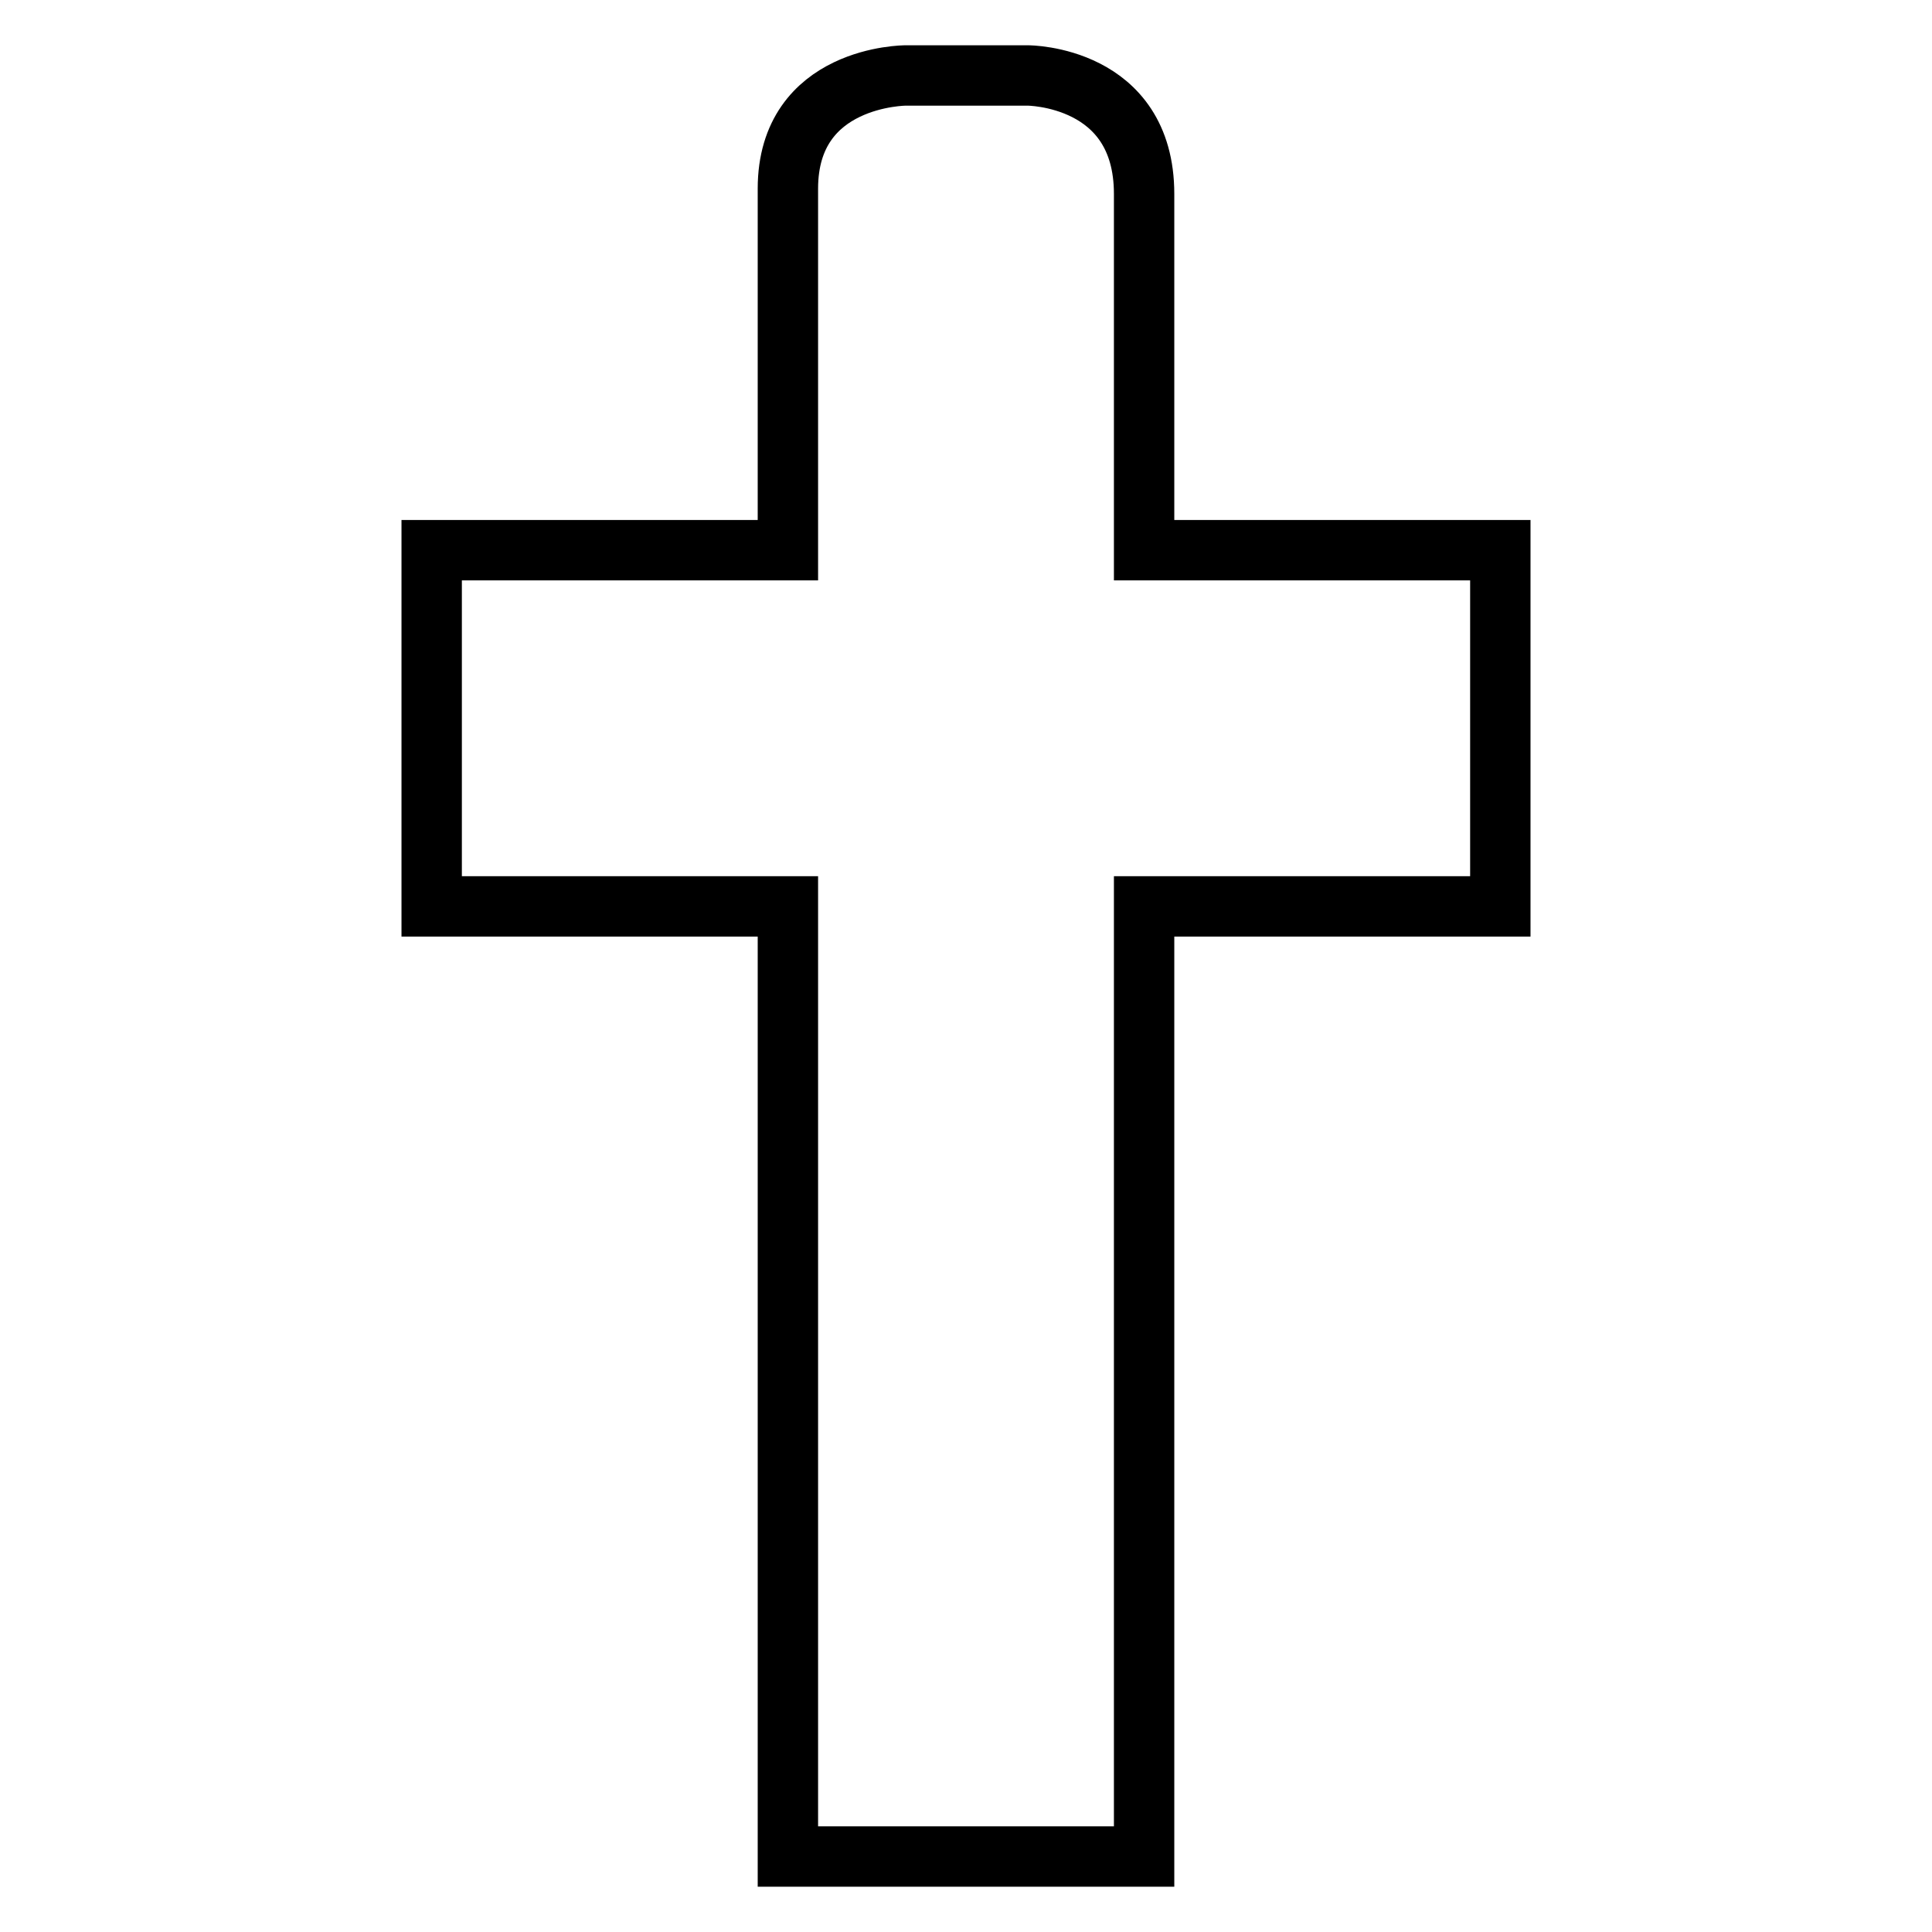
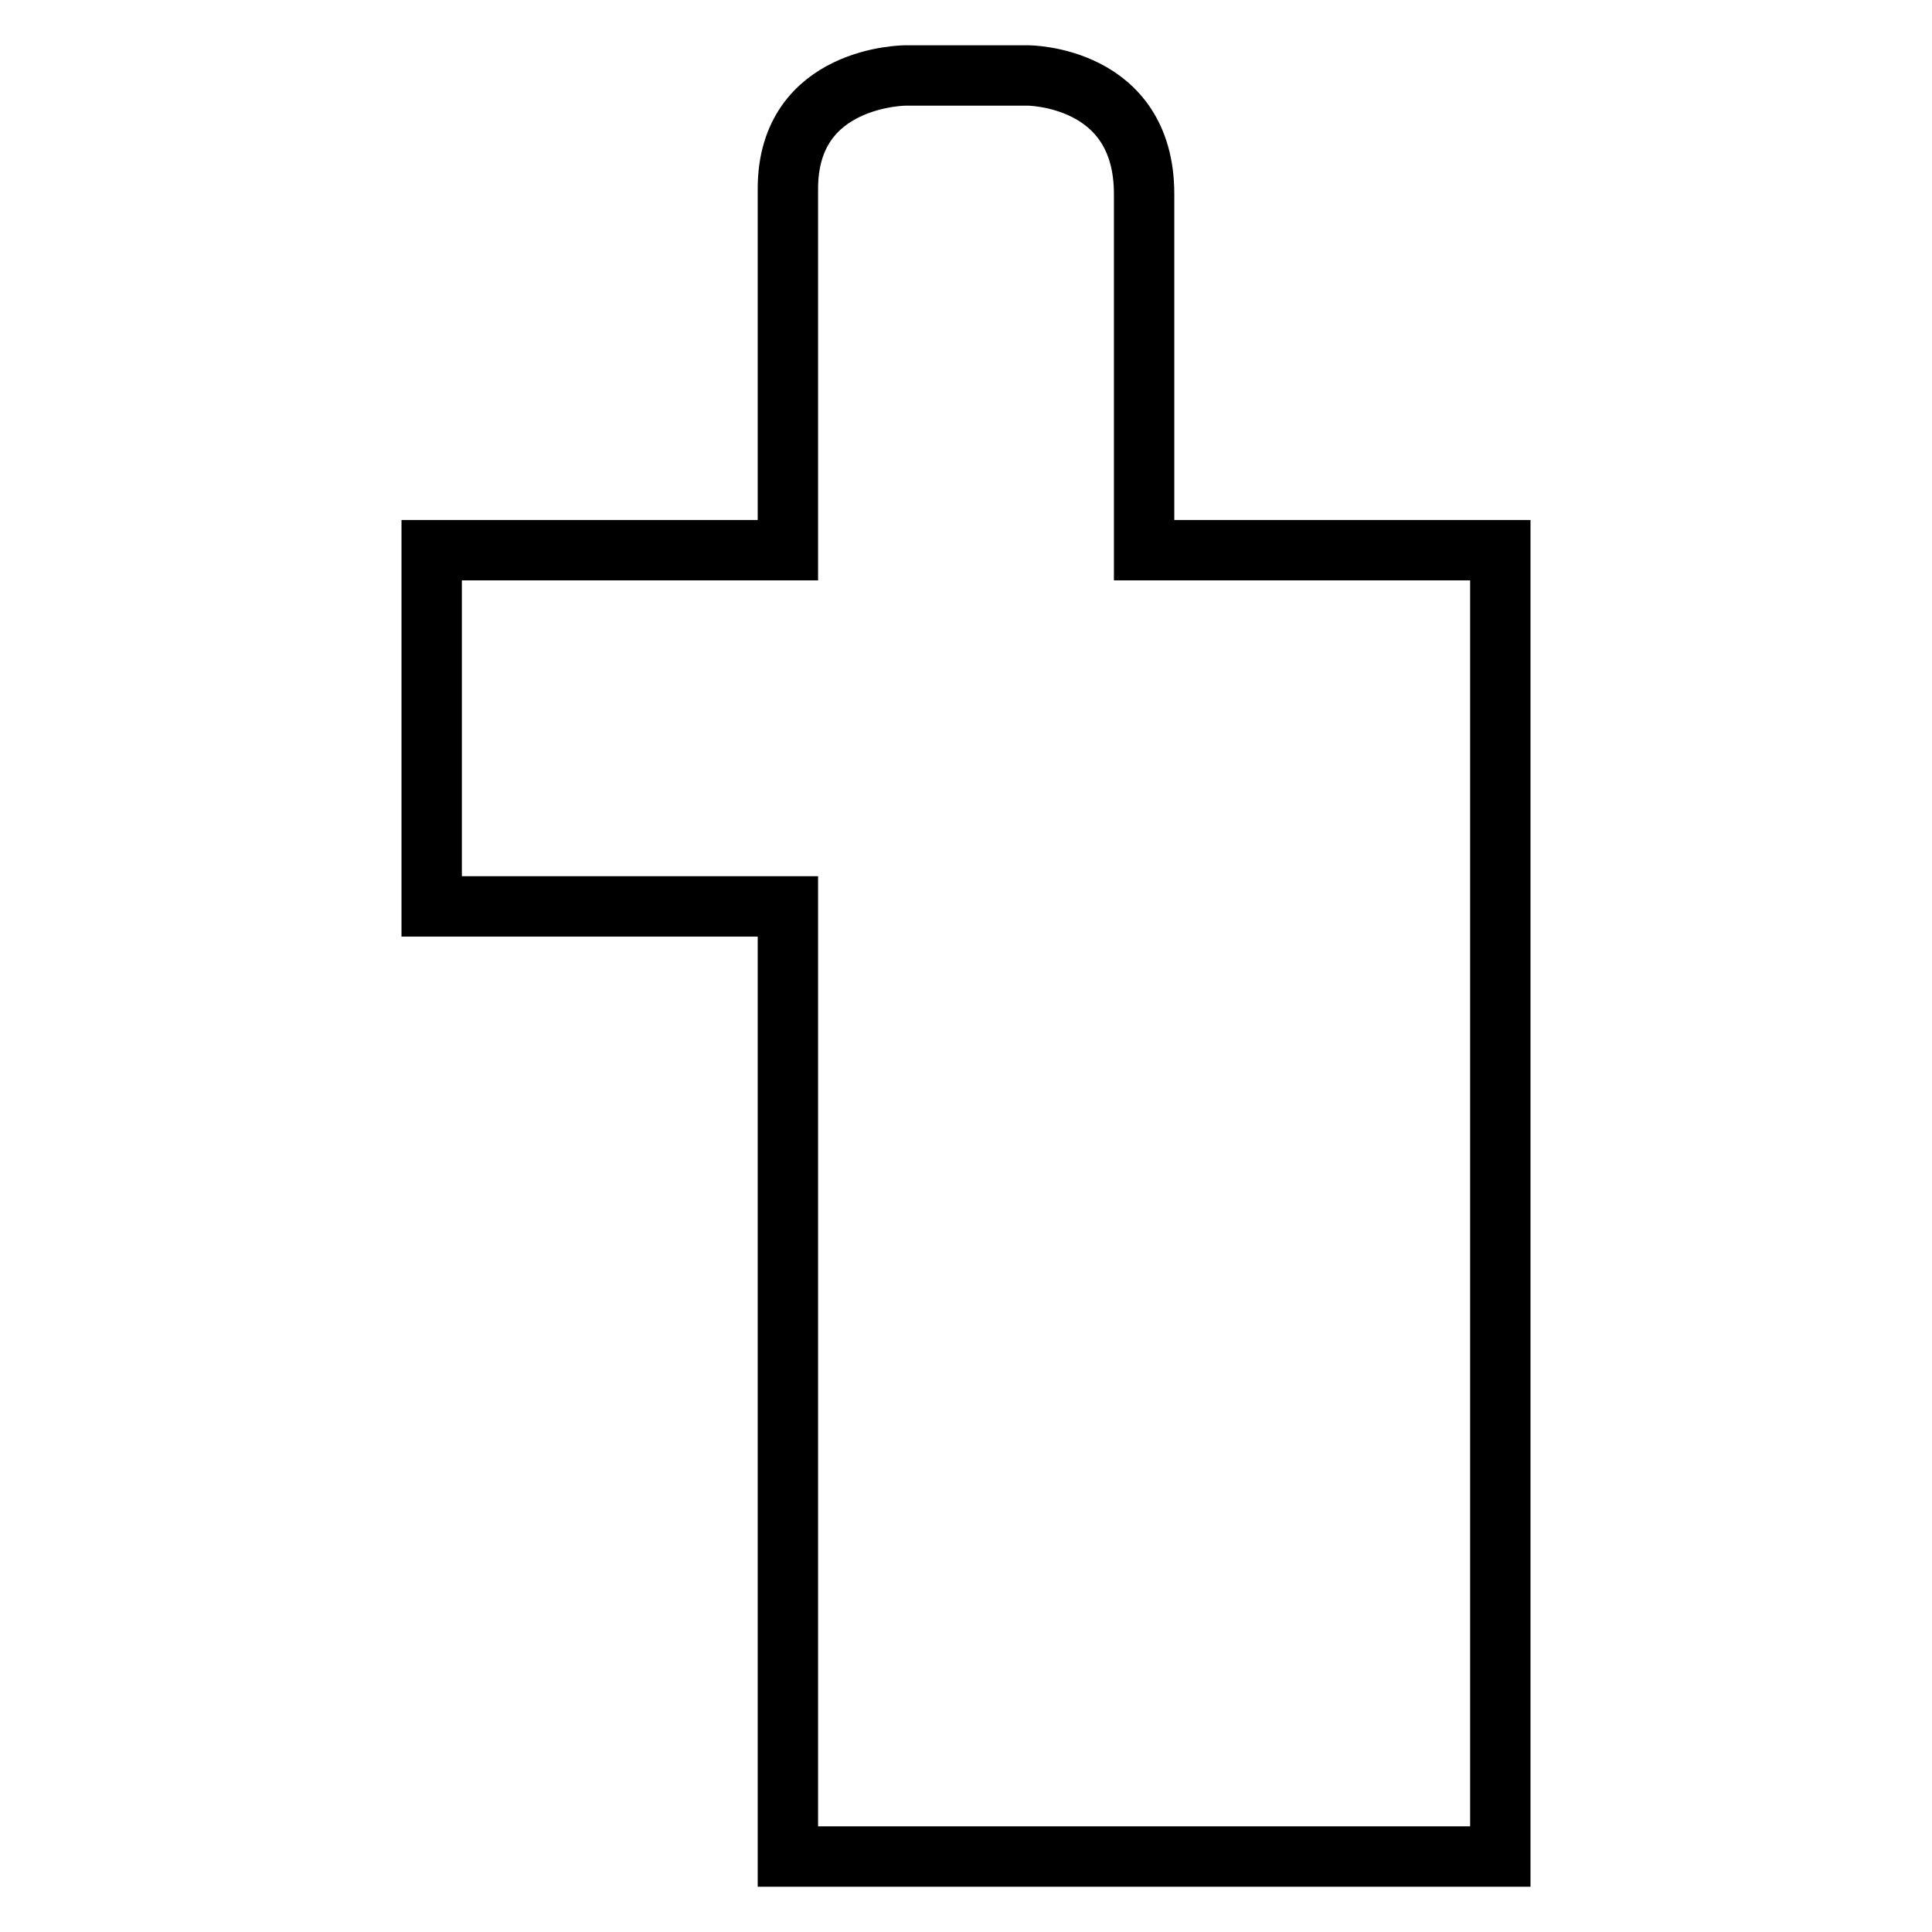
<svg xmlns="http://www.w3.org/2000/svg" version="1.1" x="0px" y="0px" viewBox="0 0 256 256" enable-background="new 0 0 256 256" xml:space="preserve">
  <g>
-     <path stroke-width="8" fill-opacity="0" stroke="#000000" d="M104.4,25v47.9H57.2v47.2h47.2V246h47.2V120.1h47.2V72.9h-47.2V25.7c0-15.7-15.4-15.7-15.4-15.7H120 C120,10,104.4,10,104.4,25z" />
+     <path stroke-width="8" fill-opacity="0" stroke="#000000" d="M104.4,25v47.9H57.2v47.2h47.2V246h47.2h47.2V72.9h-47.2V25.7c0-15.7-15.4-15.7-15.4-15.7H120 C120,10,104.4,10,104.4,25z" />
  </g>
</svg>